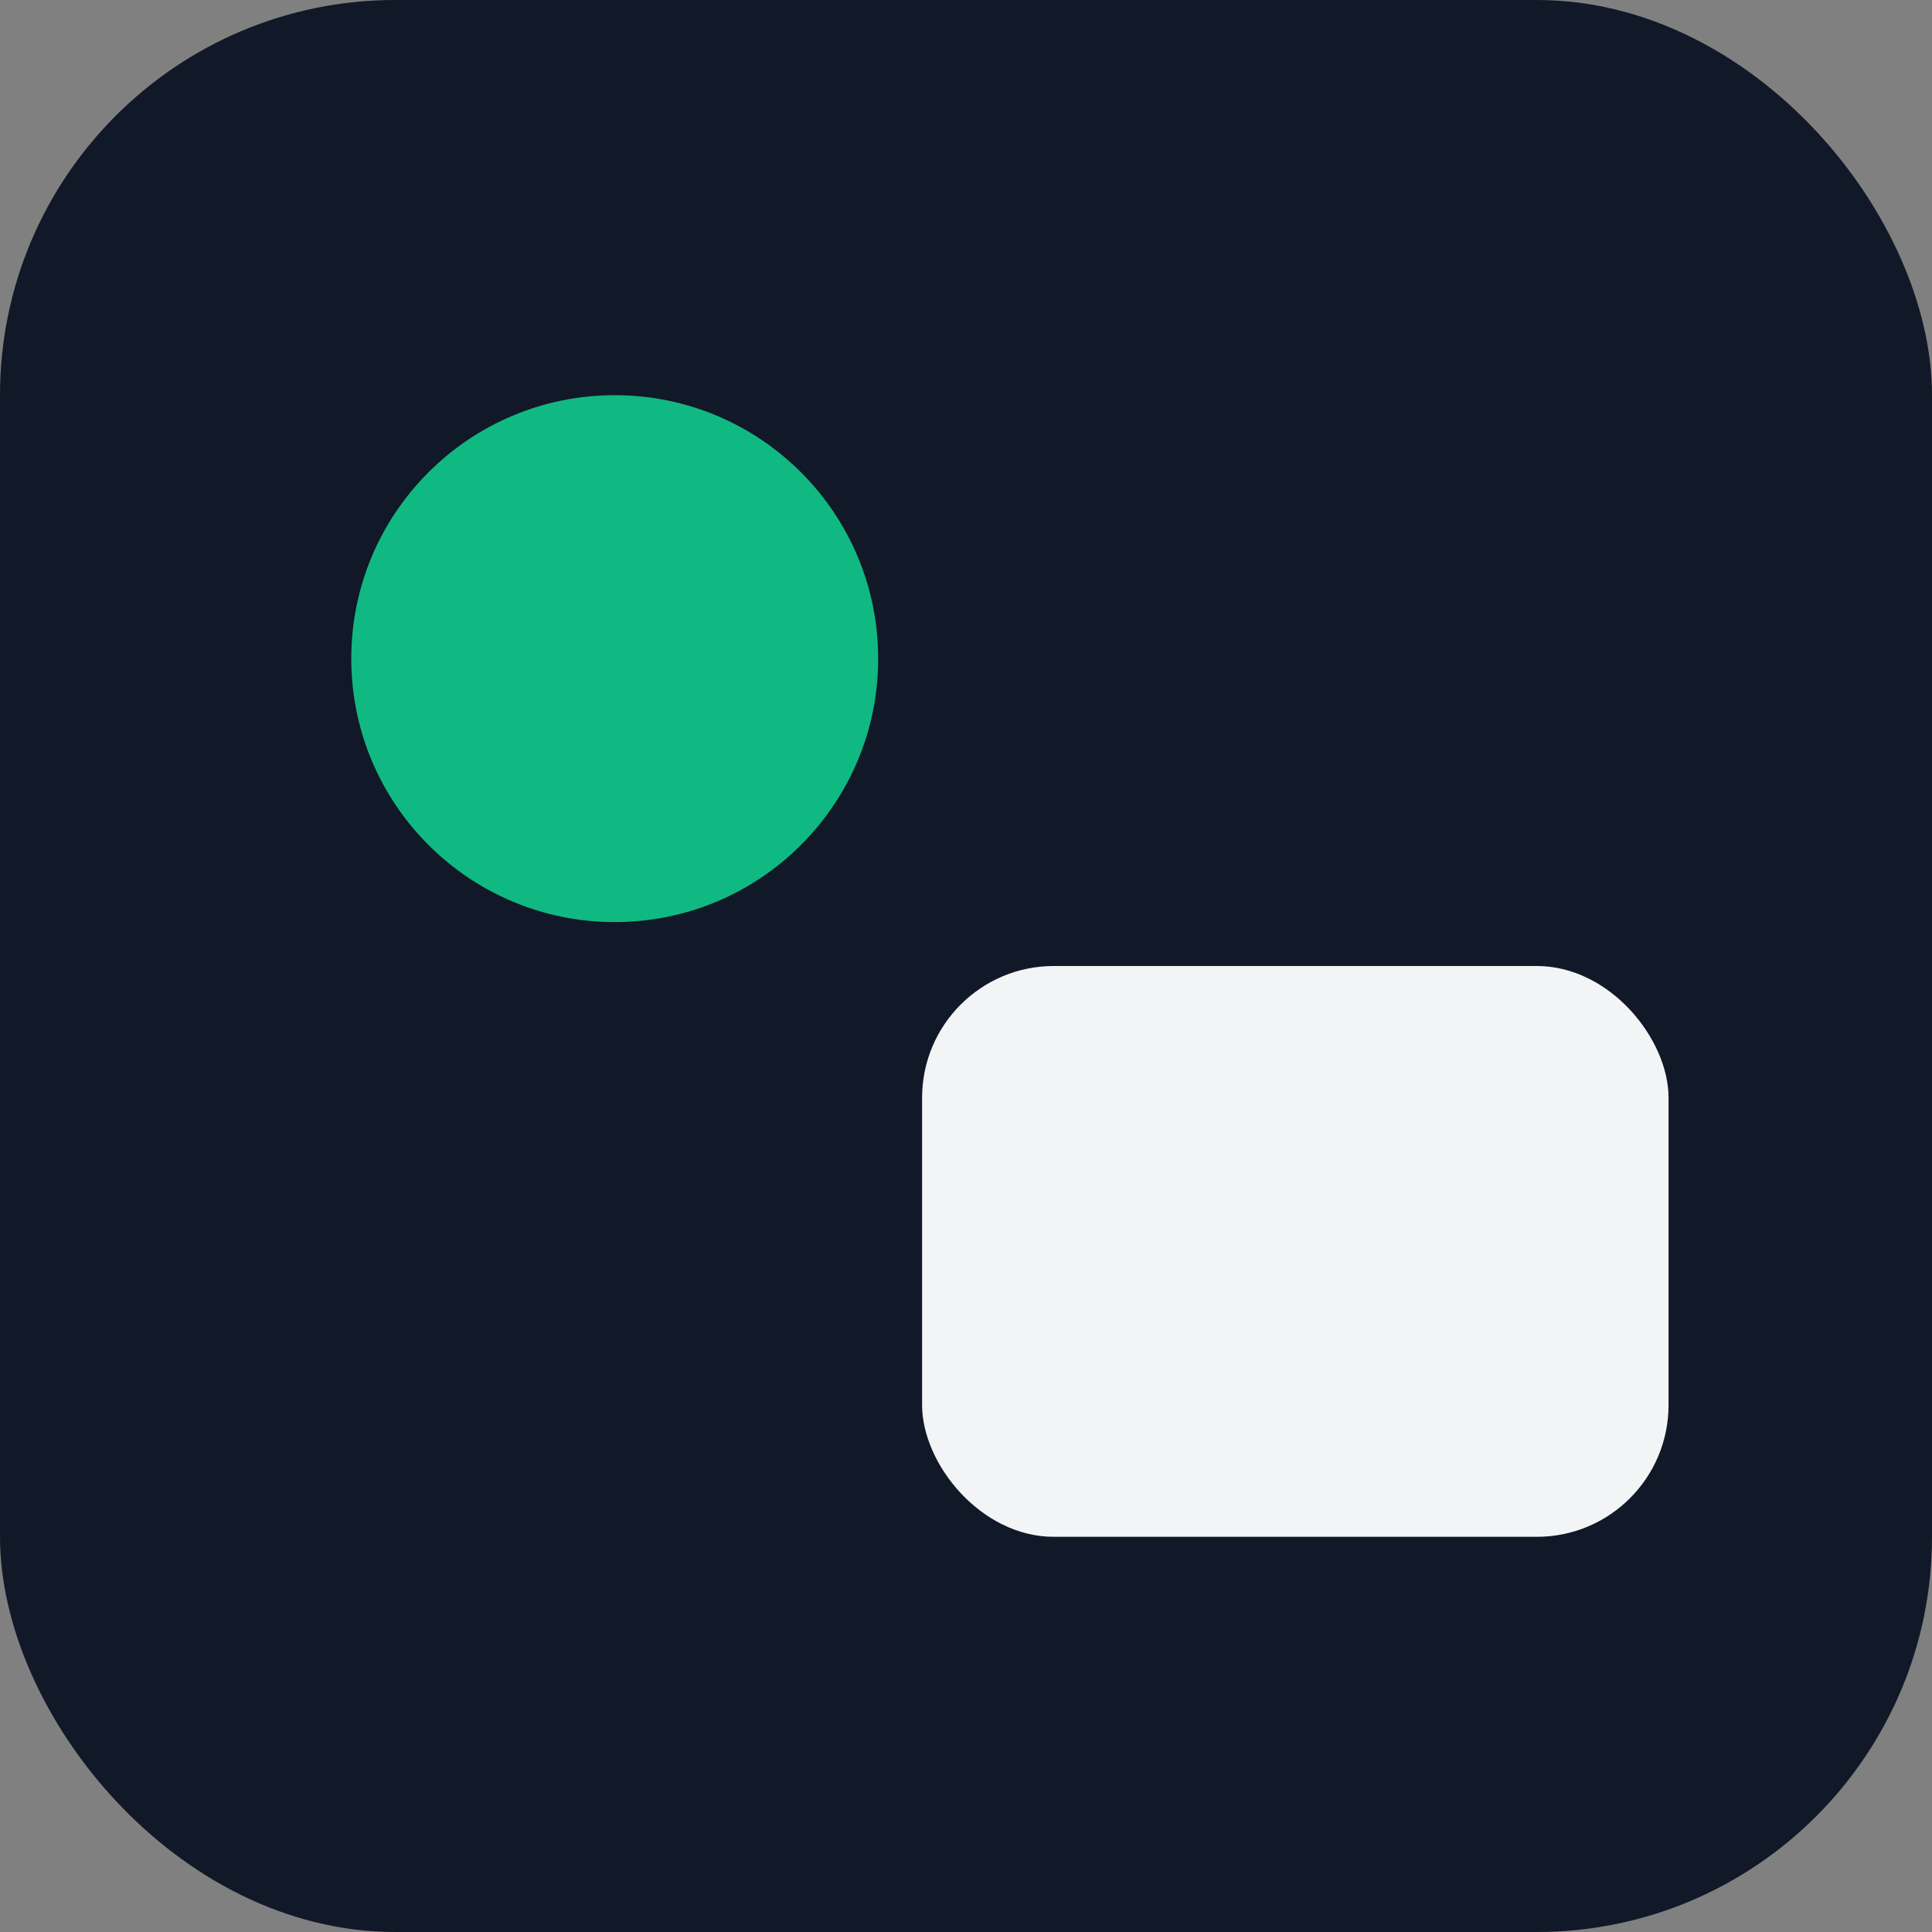
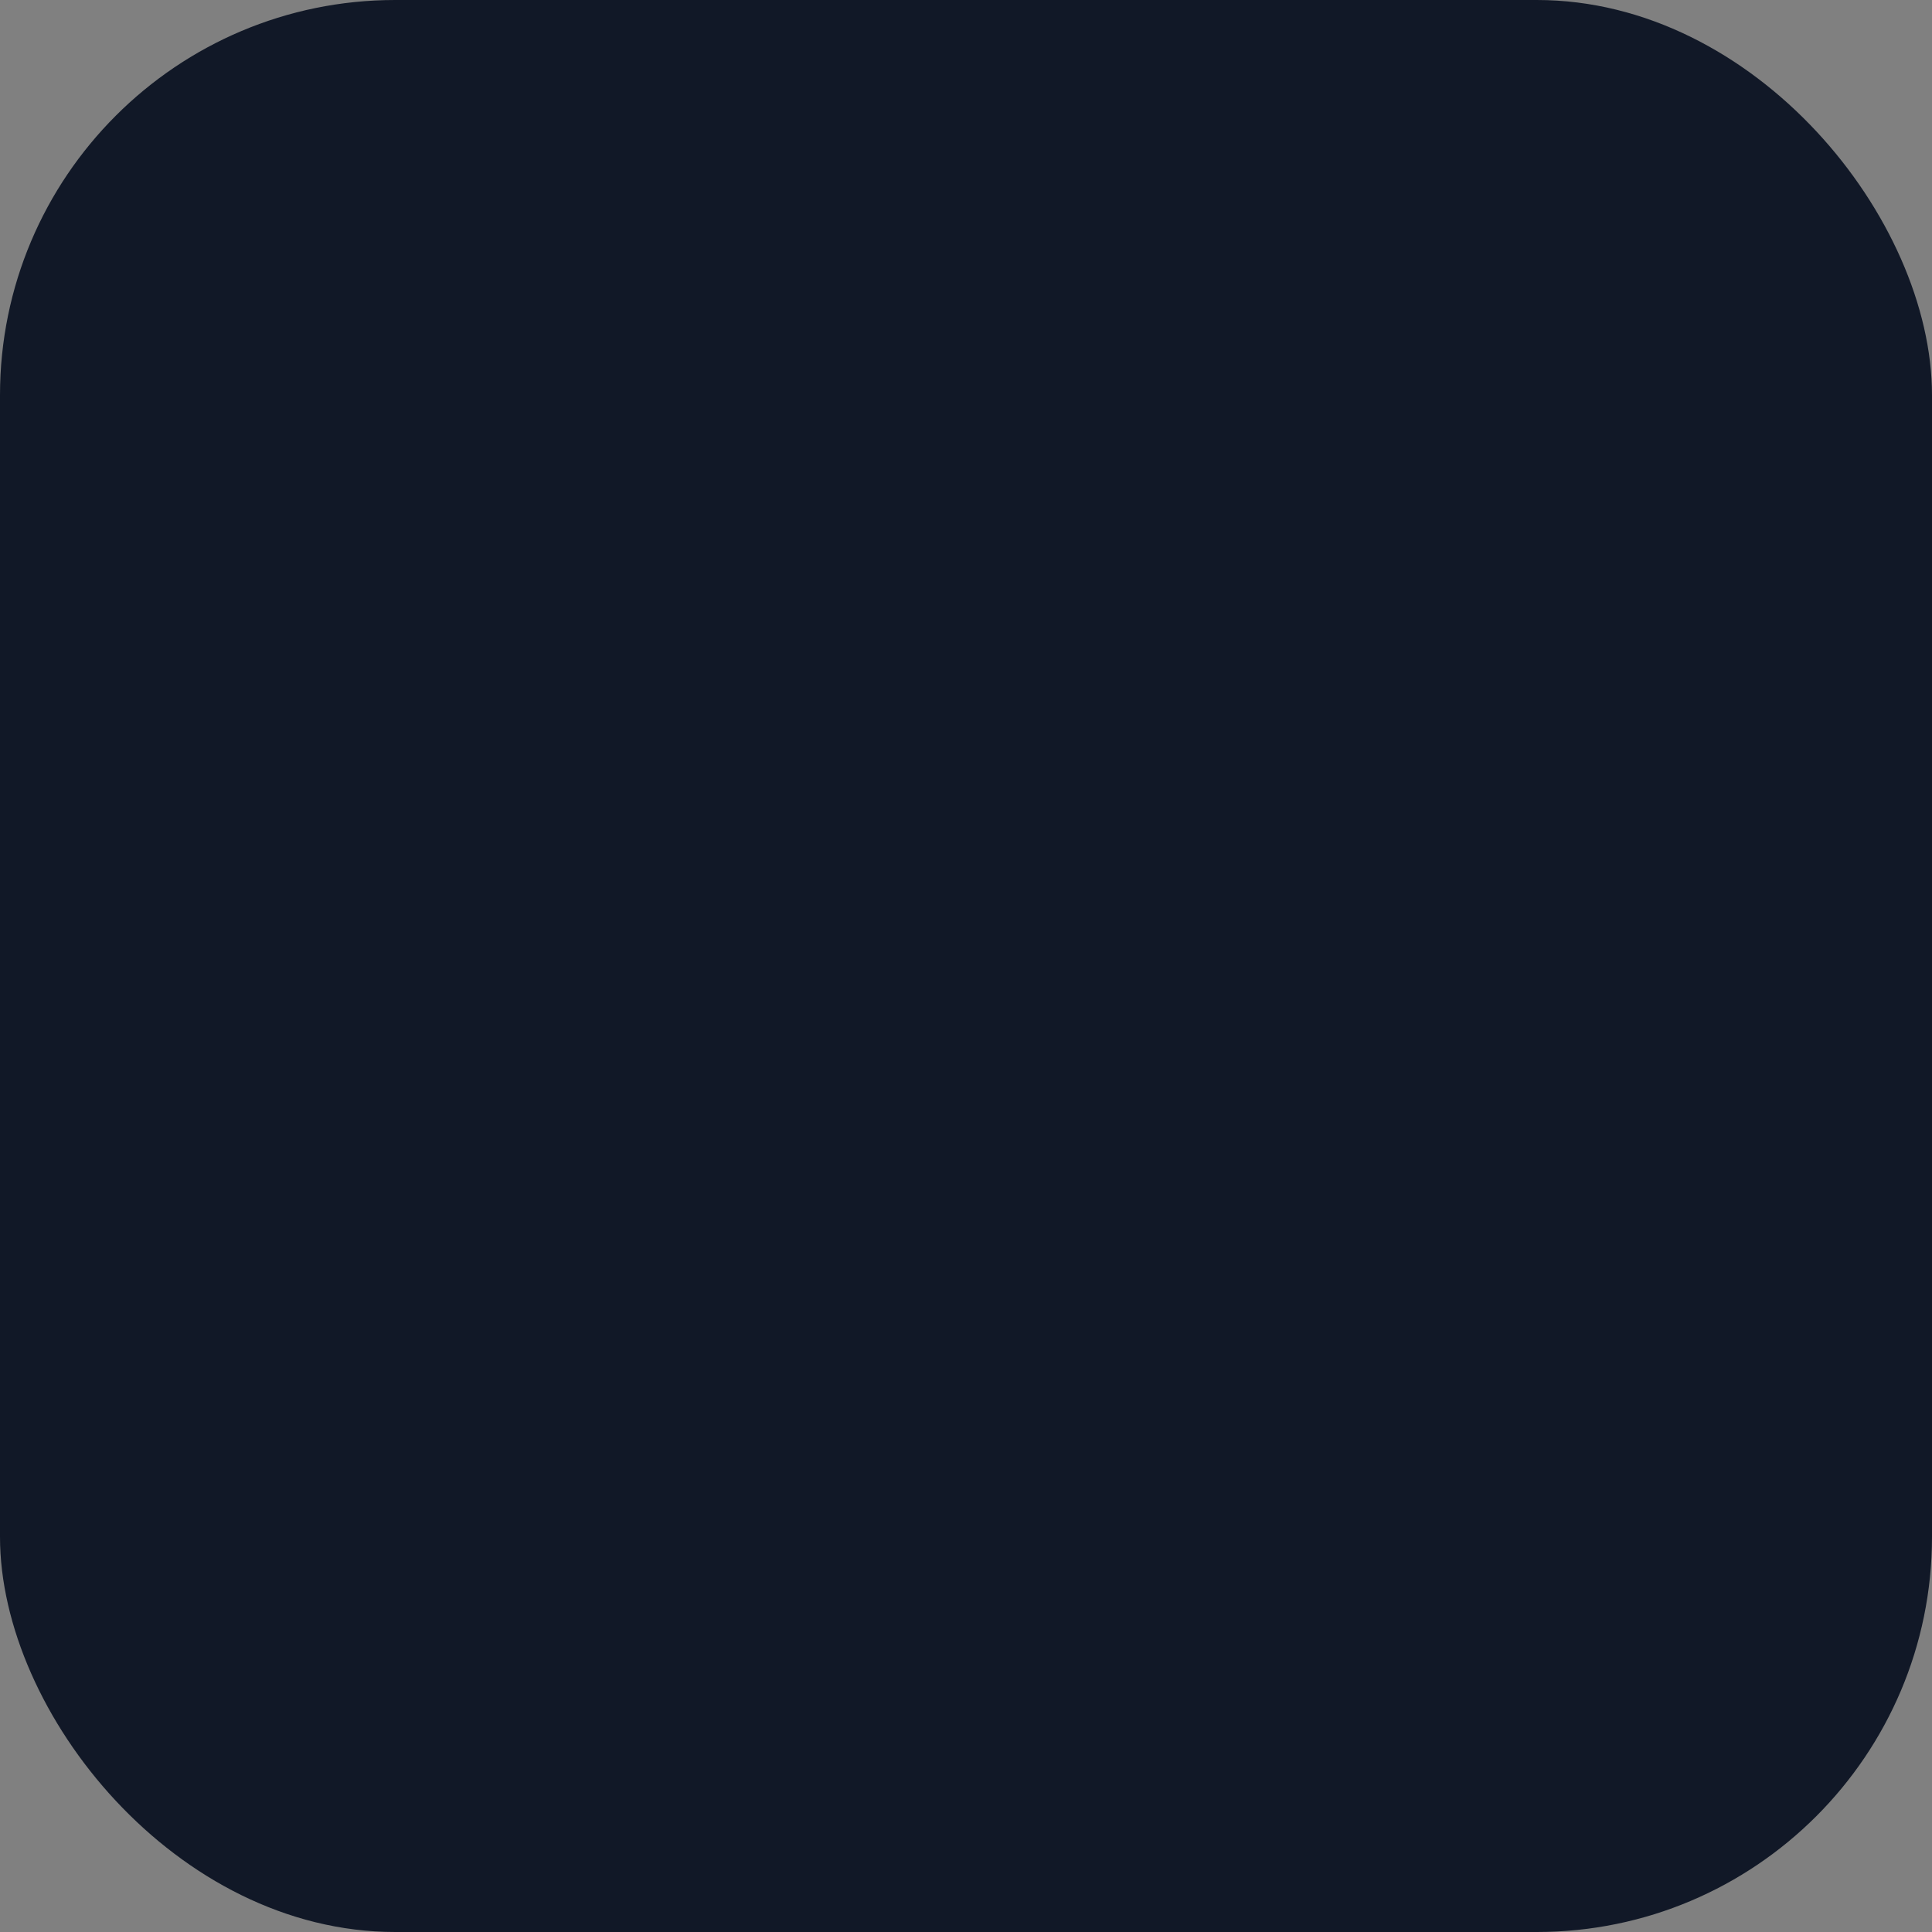
<svg xmlns="http://www.w3.org/2000/svg" viewBox="0 0 88 88">
  <rect x="0" y="0" width="88" height="88" fill="#808080" stroke="none" />
  <rect width="88" height="88" rx="18" fill="#111827" />
-   <circle cx="28" cy="30" r="12" fill="#10B981" />
-   <rect x="42" y="44" width="34" height="26" rx="6" fill="#F3F4F6" />
</svg>